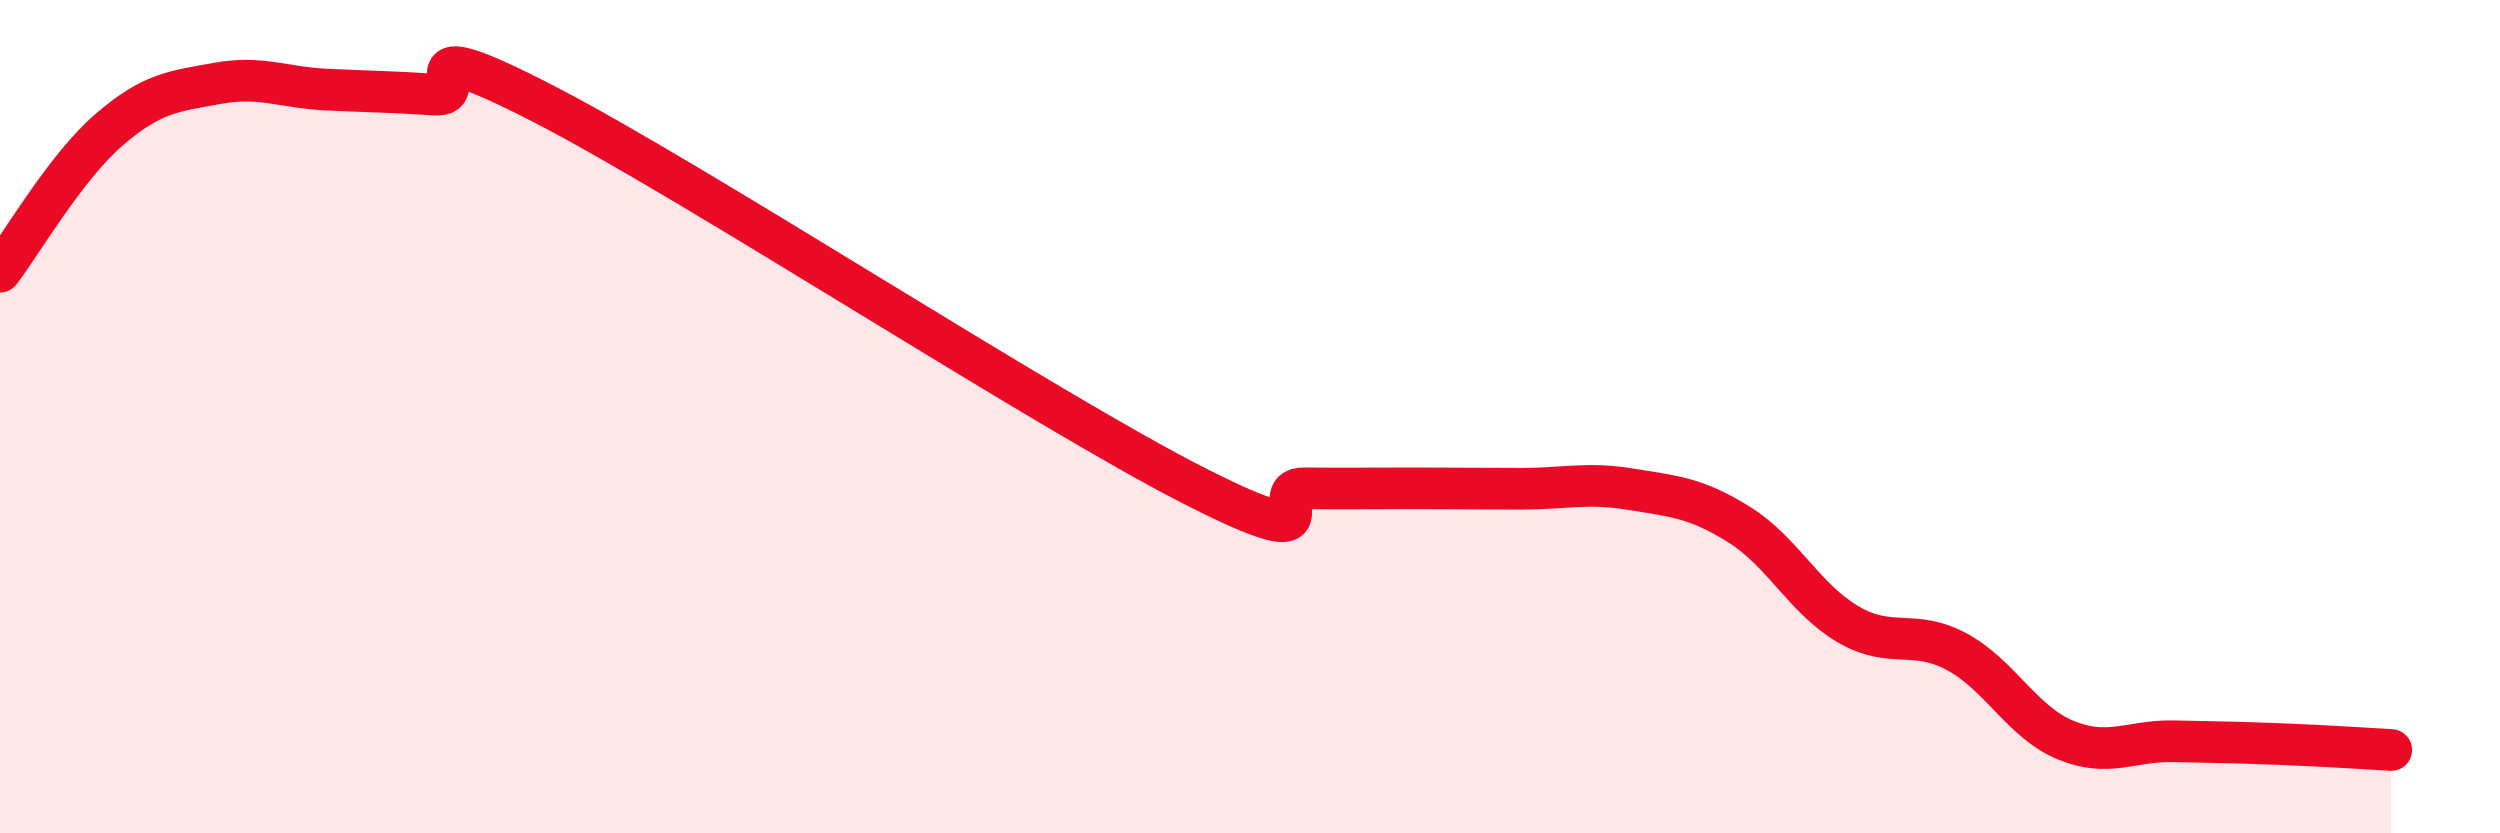
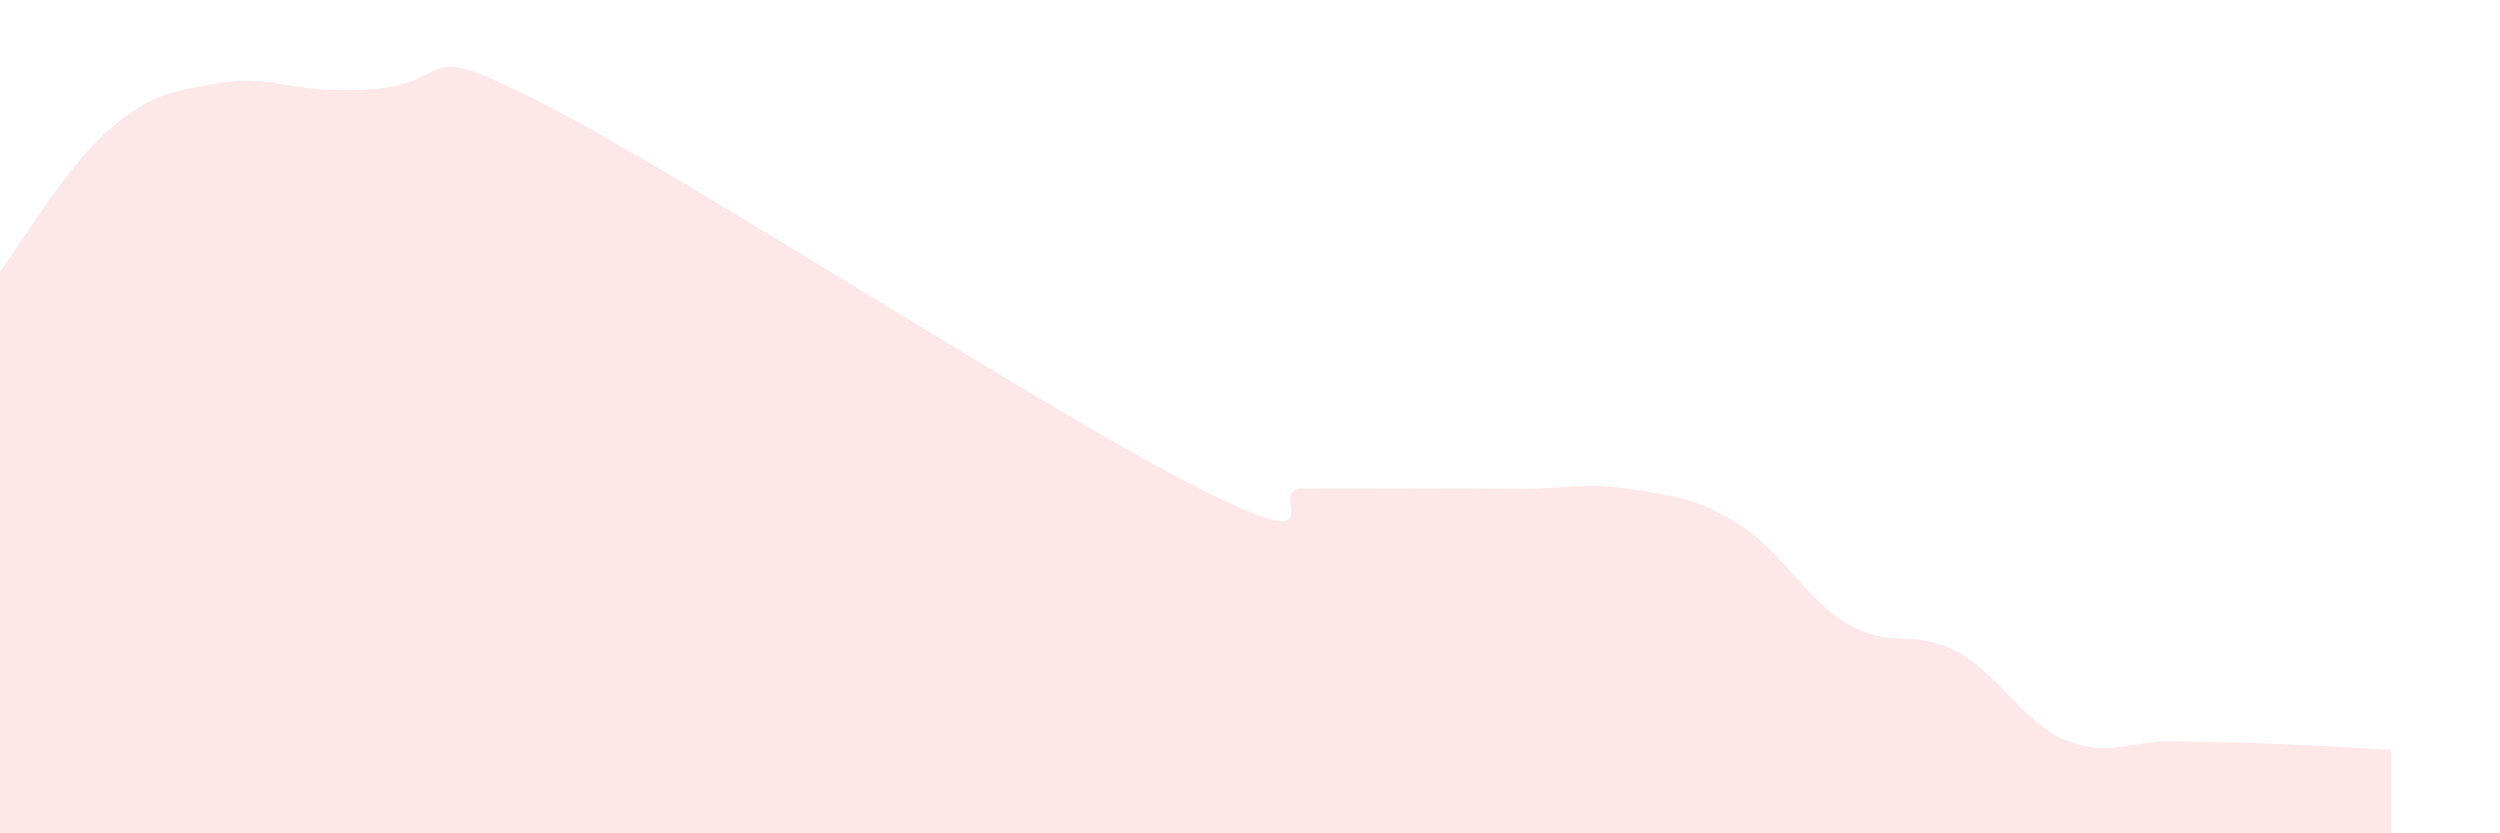
<svg xmlns="http://www.w3.org/2000/svg" width="60" height="20" viewBox="0 0 60 20">
-   <path d="M 0,6.52 C 0.52,5.84 1.57,4.02 2.61,3.12 C 3.65,2.22 4.18,2.19 5.22,2 C 6.26,1.81 6.79,2.1 7.83,2.15 C 8.87,2.2 9.39,2.2 10.43,2.27 C 11.47,2.34 9.39,0.61 13.04,2.49 C 16.69,4.37 25.05,9.83 28.7,11.68 C 32.35,13.53 30.26,11.71 31.3,11.72 C 32.34,11.73 32.87,11.72 33.91,11.72 C 34.95,11.72 35.48,11.73 36.52,11.73 C 37.56,11.73 38.09,11.57 39.13,11.74 C 40.17,11.91 40.7,11.94 41.74,12.59 C 42.78,13.24 43.31,14.37 44.35,14.98 C 45.39,15.59 45.92,15.08 46.96,15.64 C 48,16.2 48.53,17.33 49.57,17.76 C 50.61,18.19 51.13,17.77 52.17,17.79 C 53.21,17.81 53.74,17.82 54.78,17.86 C 55.82,17.9 56.87,17.97 57.39,18L57.39 20L0 20Z" fill="#EB0A25" opacity="0.1" stroke-linecap="round" stroke-linejoin="round" />
-   <path d="M 0,6.52 C 0.52,5.84 1.57,4.02 2.61,3.12 C 3.65,2.22 4.18,2.19 5.22,2 C 6.26,1.81 6.79,2.1 7.83,2.15 C 8.87,2.2 9.39,2.2 10.43,2.27 C 11.47,2.34 9.39,0.61 13.04,2.49 C 16.69,4.37 25.05,9.83 28.7,11.68 C 32.35,13.53 30.26,11.71 31.3,11.72 C 32.34,11.73 32.87,11.72 33.91,11.72 C 34.95,11.72 35.48,11.73 36.52,11.73 C 37.56,11.73 38.09,11.57 39.13,11.74 C 40.17,11.91 40.7,11.94 41.74,12.59 C 42.78,13.24 43.31,14.37 44.35,14.98 C 45.39,15.59 45.92,15.08 46.96,15.64 C 48,16.2 48.53,17.33 49.57,17.76 C 50.61,18.19 51.13,17.77 52.17,17.79 C 53.21,17.81 53.74,17.82 54.78,17.86 C 55.82,17.9 56.87,17.97 57.39,18" stroke="#EB0A25" stroke-width="1" fill="none" stroke-linecap="round" stroke-linejoin="round" />
+   <path d="M 0,6.52 C 0.52,5.84 1.57,4.02 2.61,3.12 C 3.65,2.22 4.18,2.19 5.22,2 C 6.26,1.81 6.79,2.1 7.83,2.15 C 11.47,2.34 9.39,0.61 13.04,2.49 C 16.69,4.37 25.05,9.83 28.7,11.68 C 32.35,13.53 30.26,11.71 31.3,11.72 C 32.34,11.73 32.87,11.72 33.91,11.72 C 34.95,11.72 35.48,11.73 36.52,11.73 C 37.56,11.73 38.09,11.57 39.13,11.74 C 40.17,11.91 40.7,11.94 41.74,12.59 C 42.78,13.24 43.31,14.37 44.35,14.98 C 45.39,15.59 45.92,15.08 46.96,15.64 C 48,16.2 48.53,17.33 49.57,17.76 C 50.61,18.19 51.13,17.77 52.17,17.79 C 53.21,17.81 53.74,17.82 54.78,17.86 C 55.82,17.9 56.87,17.97 57.39,18L57.39 20L0 20Z" fill="#EB0A25" opacity="0.1" stroke-linecap="round" stroke-linejoin="round" />
</svg>